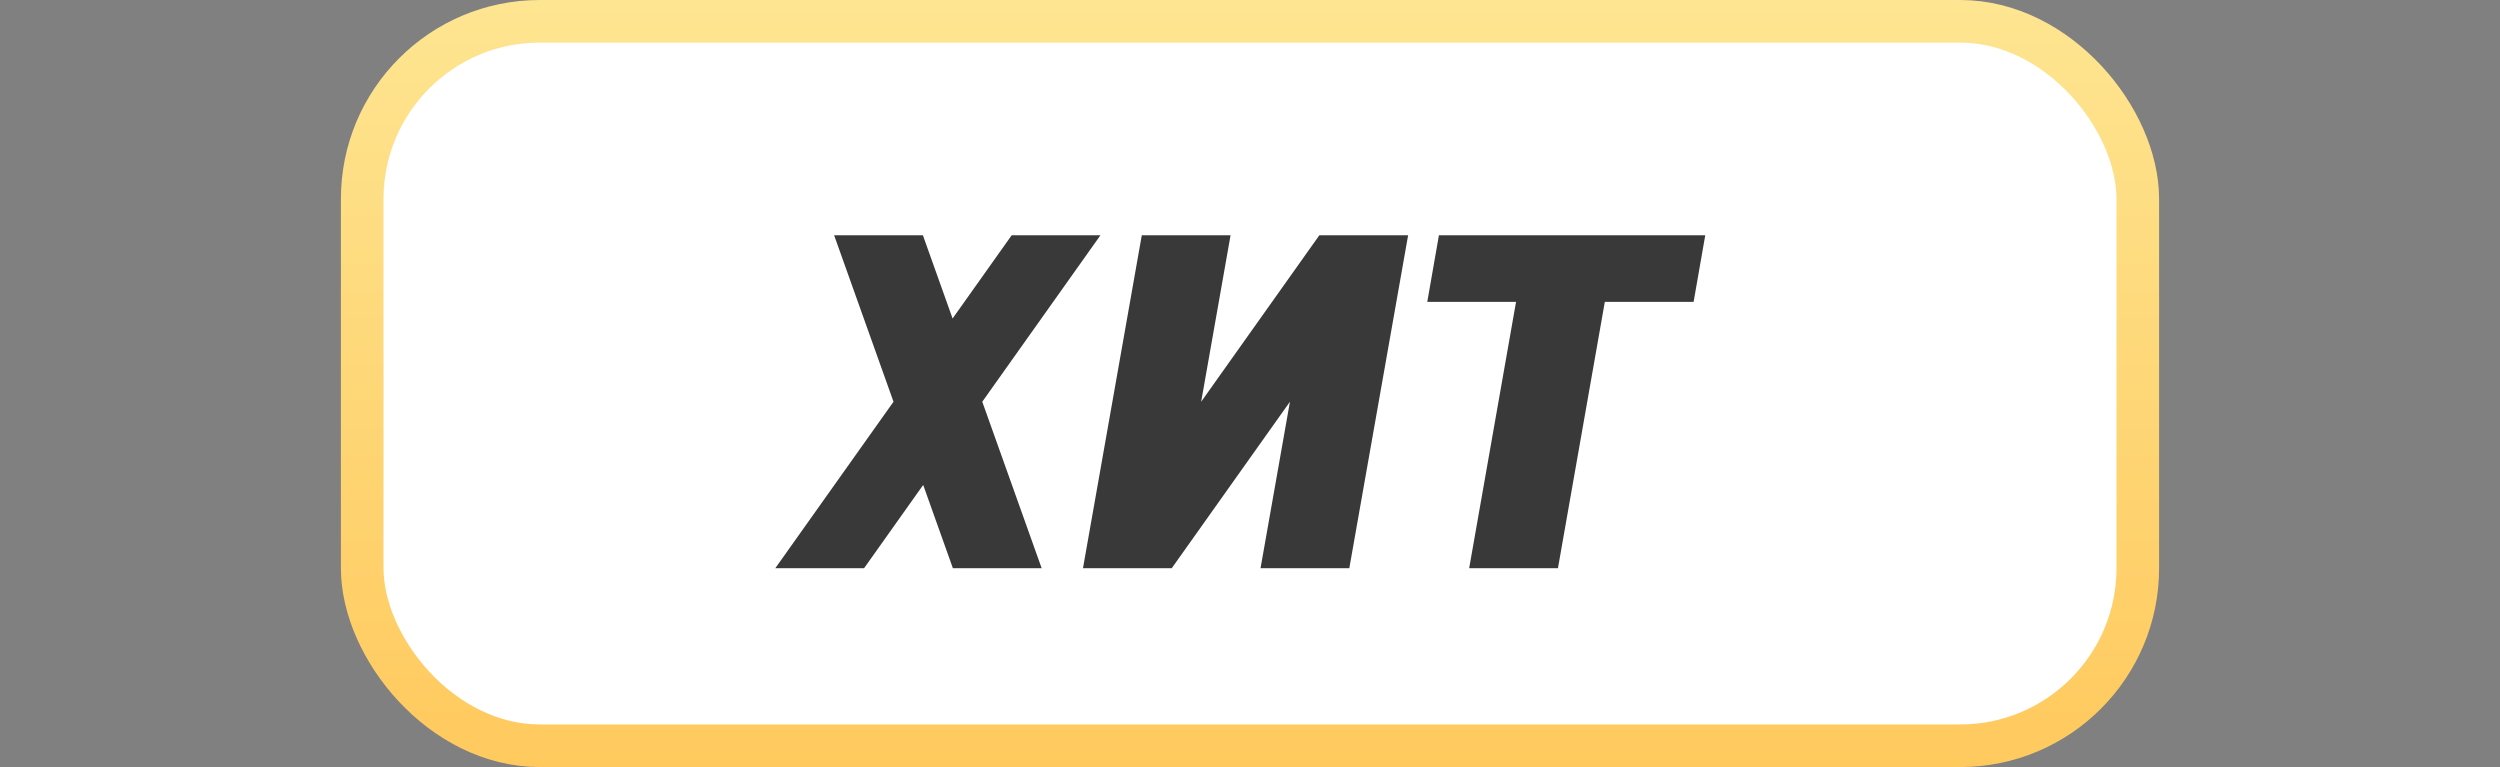
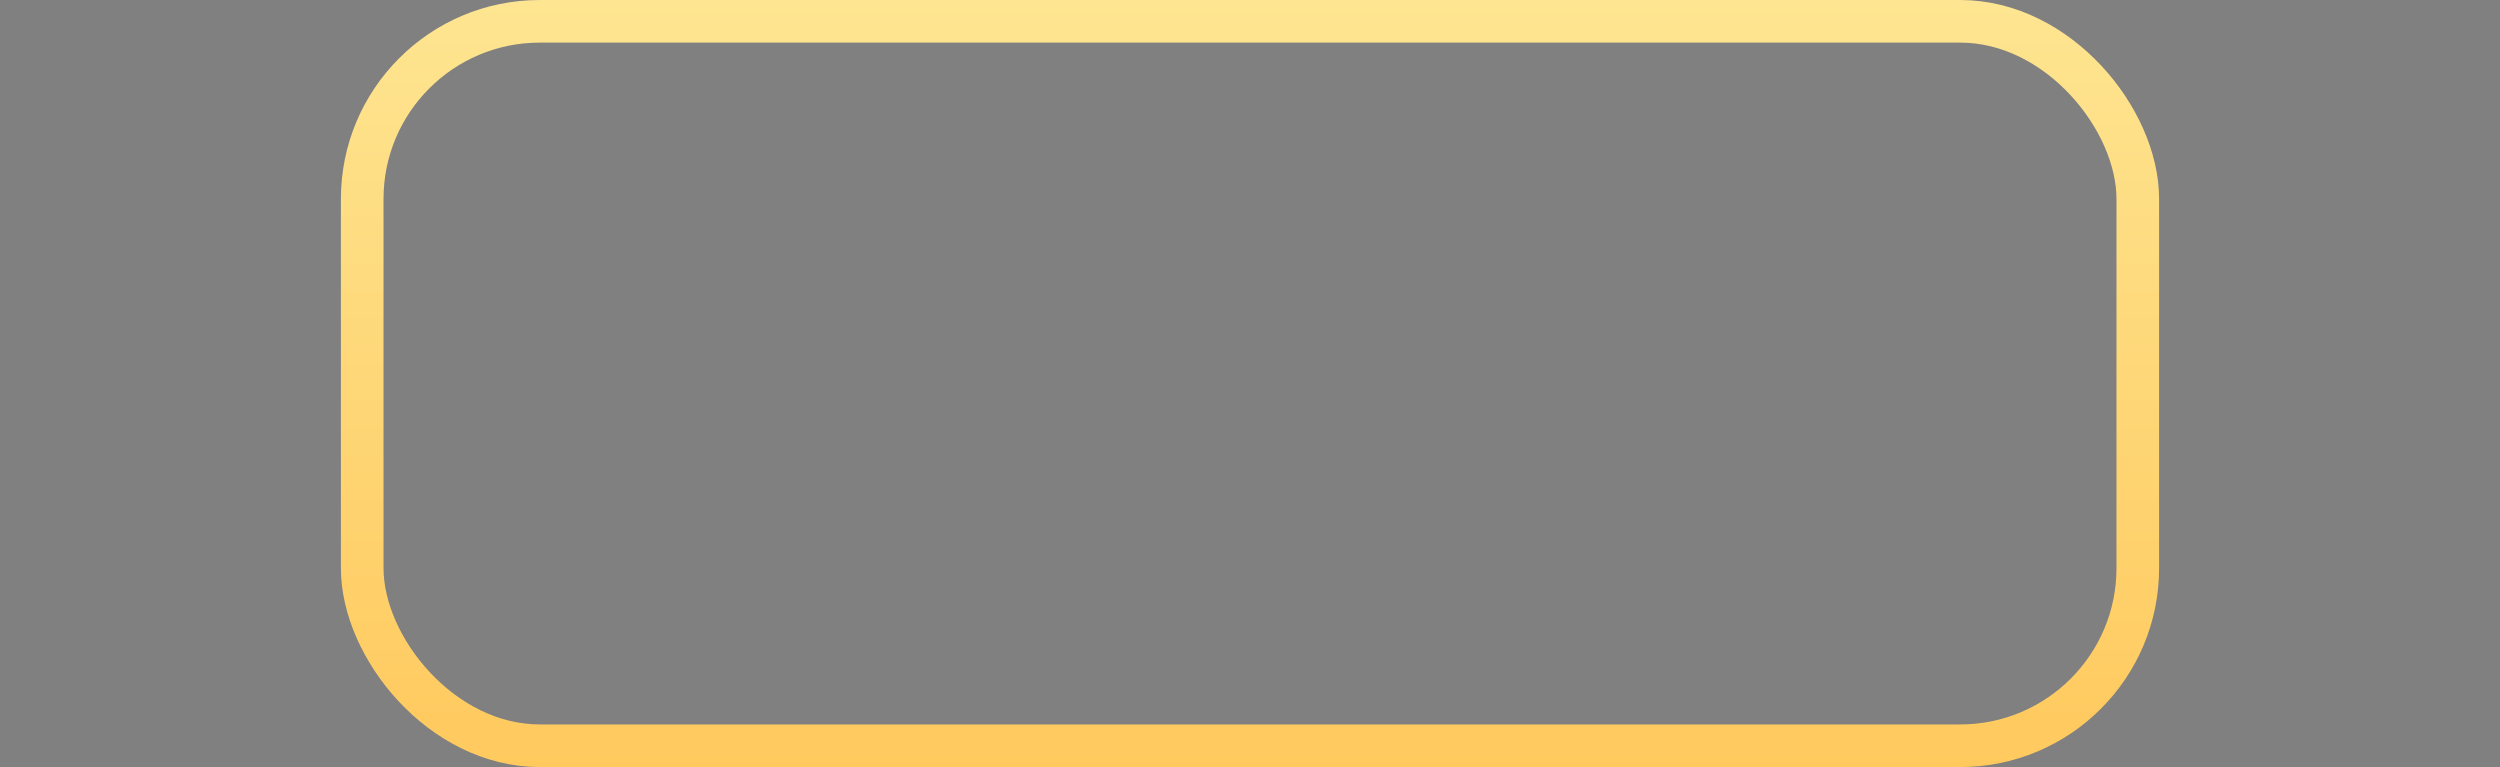
<svg xmlns="http://www.w3.org/2000/svg" width="88" height="27" viewBox="0 0 88 27" fill="none">
  <rect x="0" y="0" width="88" height="27" fill="#808080" stroke="none" />
-   <rect x="12.75" y="0.75" width="62.5" height="25.5" rx="6.25" fill="white" />
  <rect x="12.75" y="0.75" width="62.5" height="25.5" rx="6.25" stroke="url(#paint0_linear_1976_866)" stroke-width="1.5" />
-   <path d="M38.736 8.281L34.576 14.141L36.666 20H33.541L32.496 17.07L30.416 20H27.291L31.451 14.141L29.361 8.281H32.486L33.531 11.211L35.611 8.281H38.736ZM49.566 8.281L47.496 20H44.371L45.406 14.141L41.246 20H38.121L40.191 8.281H43.316L42.281 14.141L46.441 8.281H49.566ZM60.025 8.281L59.615 10.625H56.49L54.84 20H51.715L53.365 10.625H50.24L50.65 8.281H60.025Z" fill="#393939" />
  <defs>
    <linearGradient id="paint0_linear_1976_866" x1="44" y1="38.966" x2="44" y2="-1.4322e-05" gradientUnits="userSpaceOnUse">
      <stop stop-color="#FFBD47" />
      <stop offset="1" stop-color="#FEE591" />
    </linearGradient>
  </defs>
</svg>